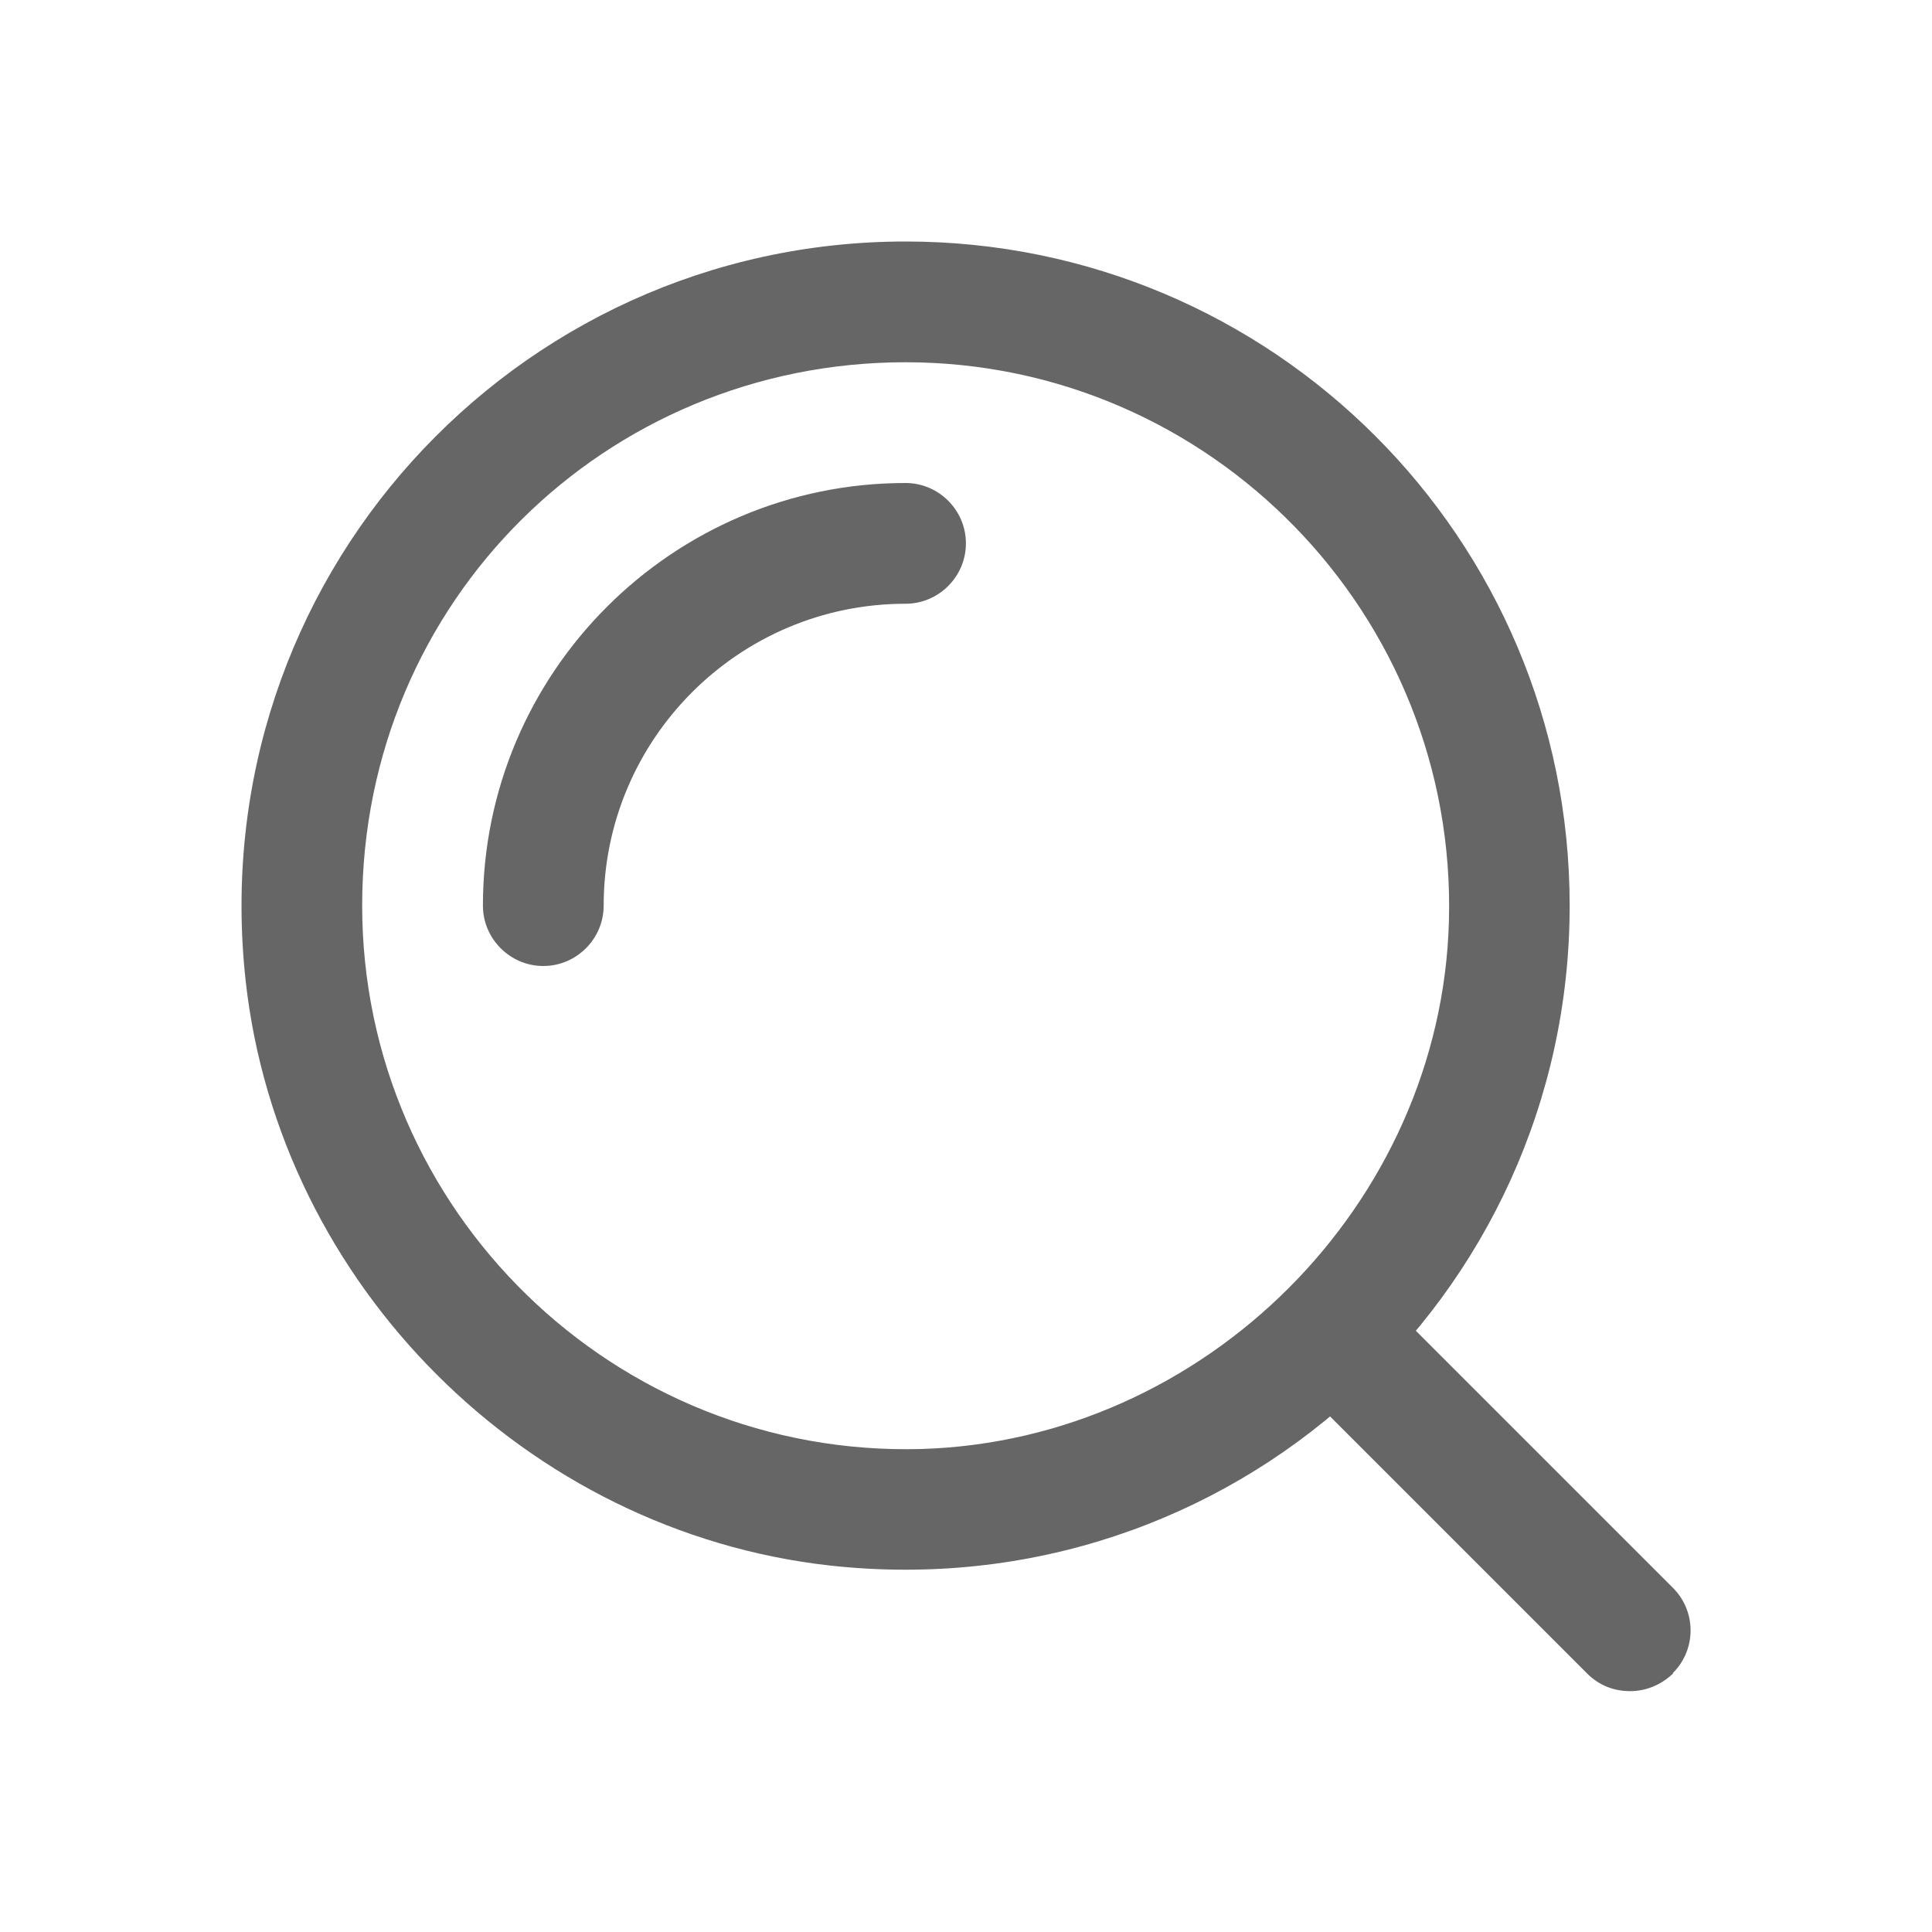
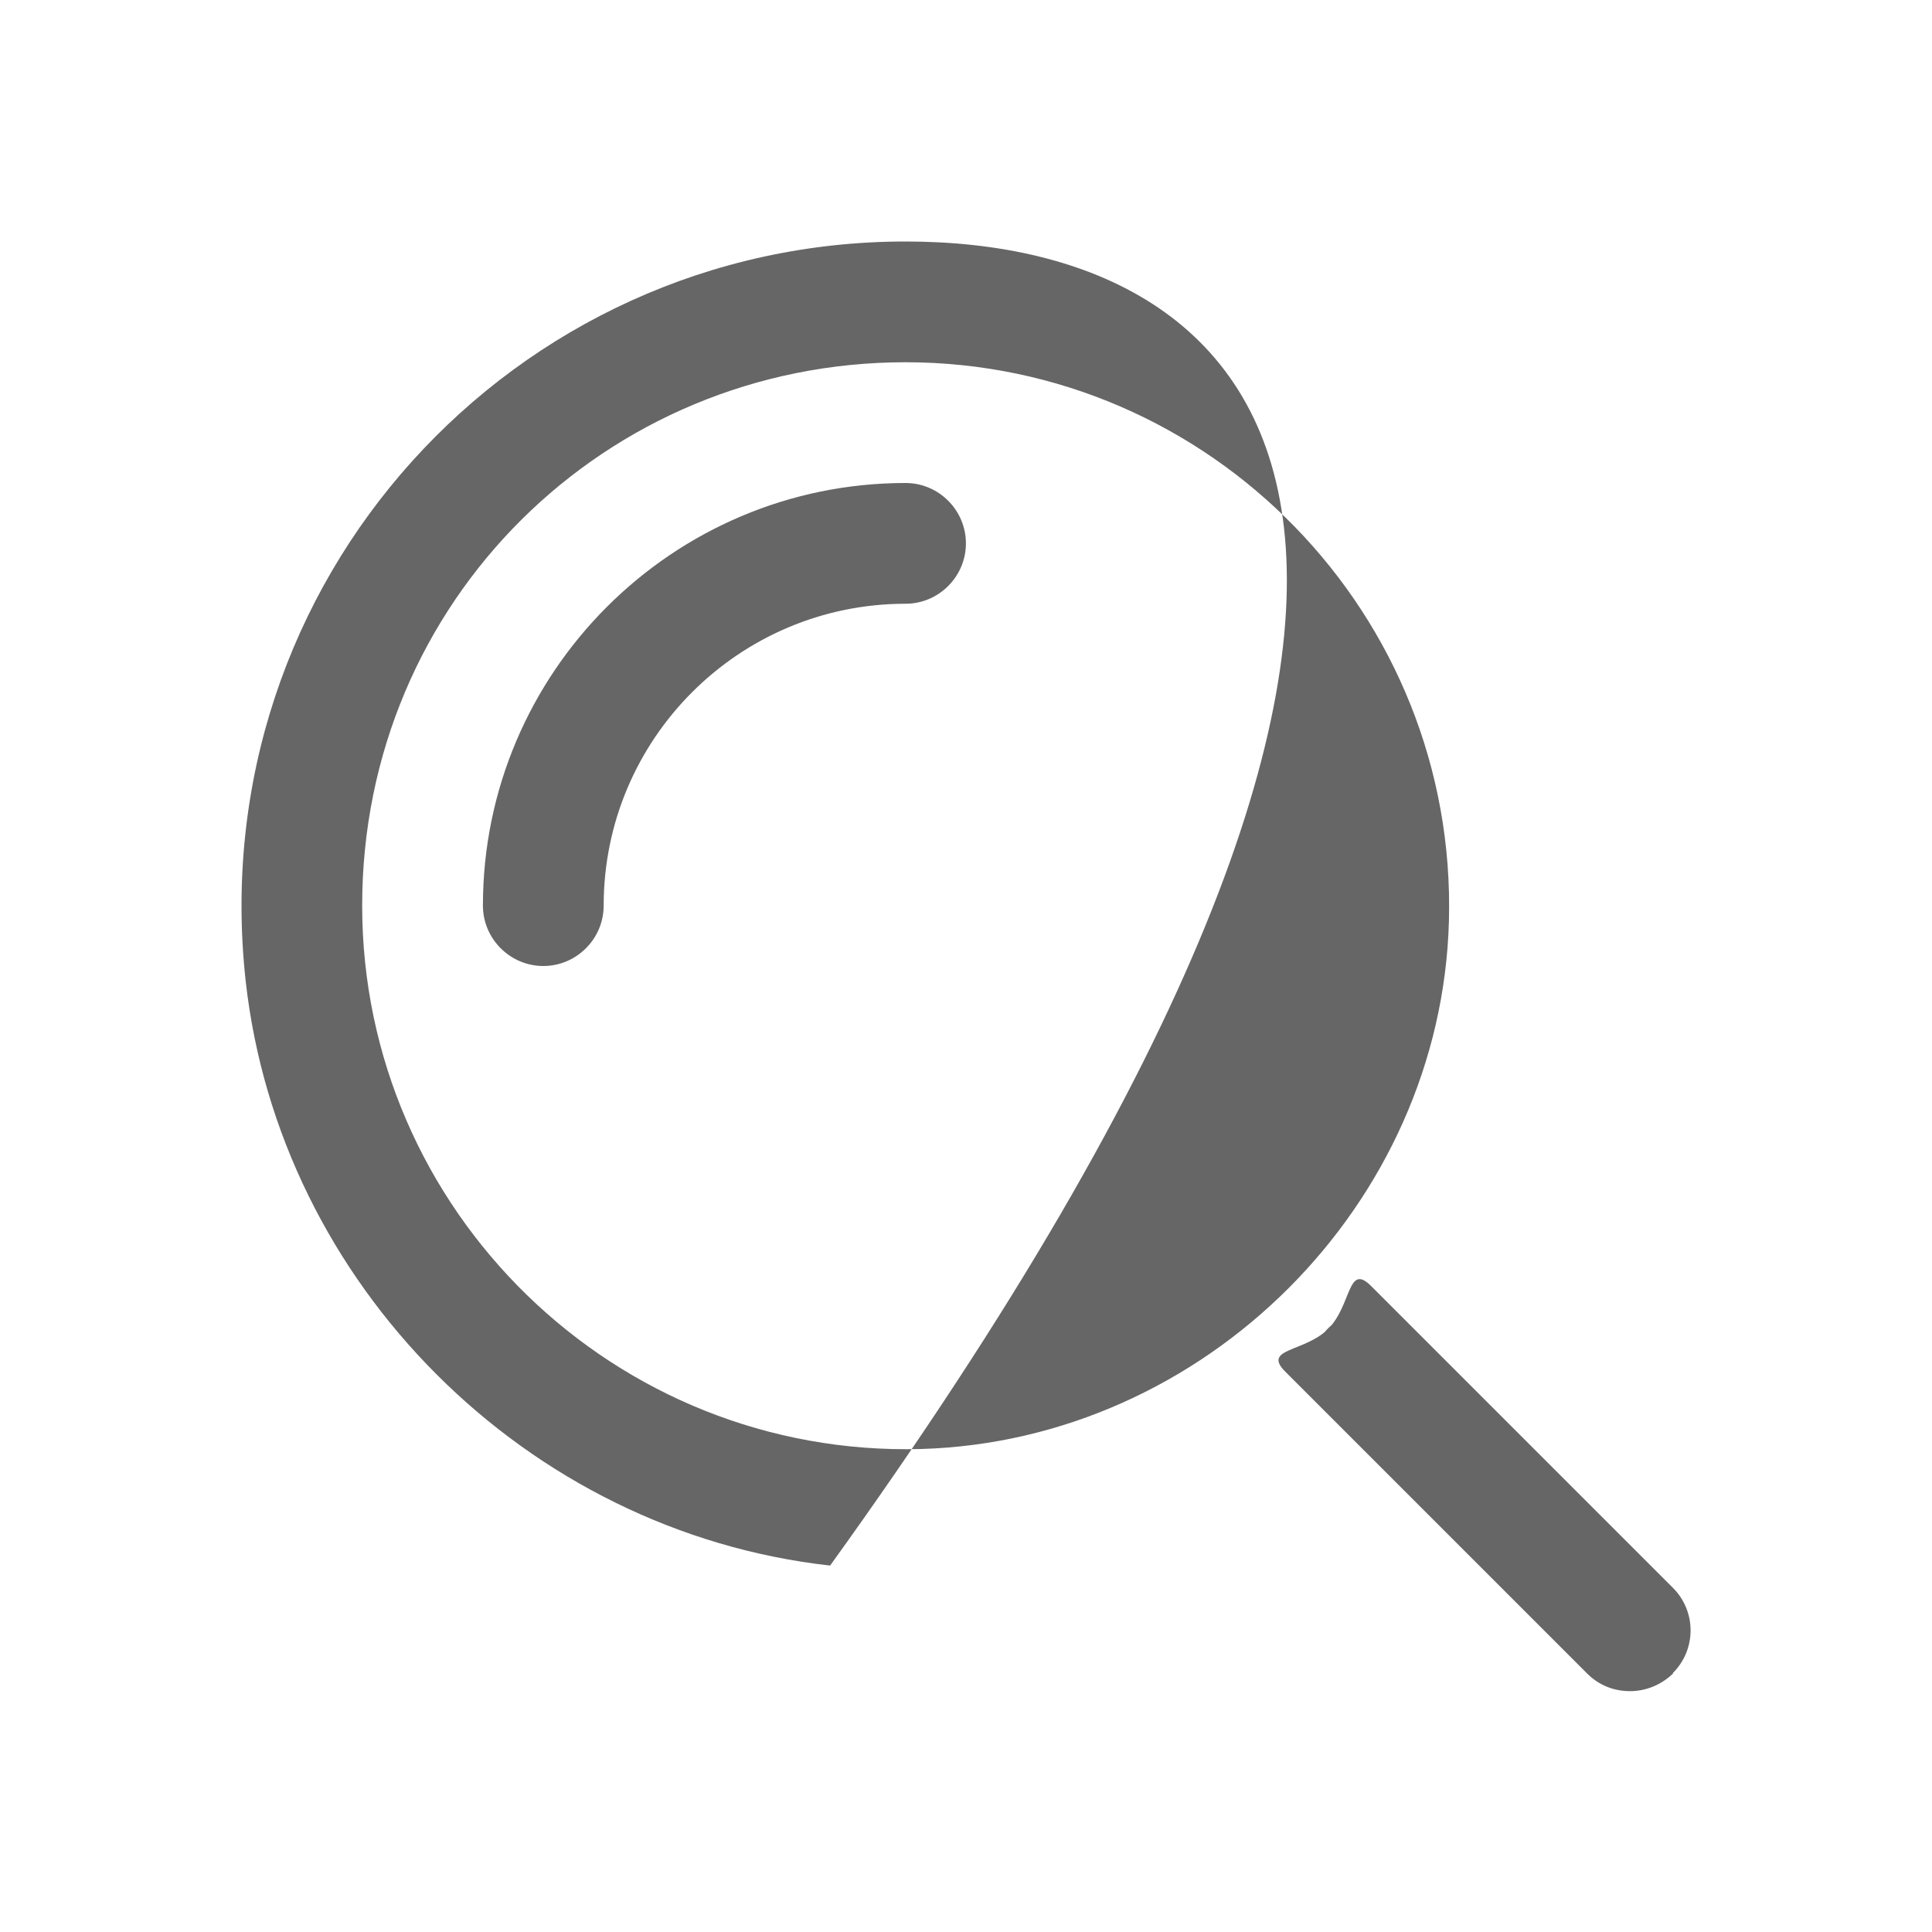
<svg xmlns="http://www.w3.org/2000/svg" width="24" height="24" viewBox="0 0 24 24" fill="none">
-   <path d="M11.249 4.5C15.037 4.5 18.104 7.635 17.999 11.445C17.902 14.963 14.969 17.895 11.444 18C7.634 18.105 4.499 15.037 4.499 11.25C4.499 7.463 7.529 4.5 11.249 4.5ZM11.249 3C6.382 3 2.504 7.215 3.052 12.188C3.472 15.96 6.539 19.027 10.312 19.448C15.292 19.995 19.499 16.117 19.499 11.25C19.499 6.69 15.809 3 11.249 3ZM7.499 11.25C7.499 9.18 9.179 7.5 11.249 7.5C11.662 7.5 11.999 7.162 11.999 6.75C11.999 6.338 11.662 6 11.249 6C8.354 6 5.999 8.355 5.999 11.25C5.999 11.662 6.337 12 6.749 12C7.162 12 7.499 11.662 7.499 11.25ZM17.557 16.5C17.264 16.207 16.792 16.207 16.499 16.5C16.207 16.793 16.207 17.265 16.499 17.558M16.499 16.5L20.249 20.25L16.499 16.5ZM20.782 20.782C21.074 20.49 21.074 20.017 20.782 19.725L17.032 15.975C16.739 15.682 16.792 16.215 16.499 16.508C16.207 16.8 15.674 16.747 15.967 17.04L19.717 20.79C19.867 20.94 20.054 21.008 20.249 21.008C20.444 21.008 20.632 20.933 20.782 20.79V20.782Z" fill="#666666" />
+   <path d="M11.249 4.5C15.037 4.5 18.104 7.635 17.999 11.445C17.902 14.963 14.969 17.895 11.444 18C7.634 18.105 4.499 15.037 4.499 11.25C4.499 7.463 7.529 4.5 11.249 4.5ZM11.249 3C6.382 3 2.504 7.215 3.052 12.188C3.472 15.96 6.539 19.027 10.312 19.448C19.499 6.69 15.809 3 11.249 3ZM7.499 11.25C7.499 9.18 9.179 7.5 11.249 7.5C11.662 7.5 11.999 7.162 11.999 6.75C11.999 6.338 11.662 6 11.249 6C8.354 6 5.999 8.355 5.999 11.25C5.999 11.662 6.337 12 6.749 12C7.162 12 7.499 11.662 7.499 11.25ZM17.557 16.5C17.264 16.207 16.792 16.207 16.499 16.5C16.207 16.793 16.207 17.265 16.499 17.558M16.499 16.5L20.249 20.25L16.499 16.5ZM20.782 20.782C21.074 20.49 21.074 20.017 20.782 19.725L17.032 15.975C16.739 15.682 16.792 16.215 16.499 16.508C16.207 16.8 15.674 16.747 15.967 17.04L19.717 20.79C19.867 20.94 20.054 21.008 20.249 21.008C20.444 21.008 20.632 20.933 20.782 20.79V20.782Z" fill="#666666" />
</svg>